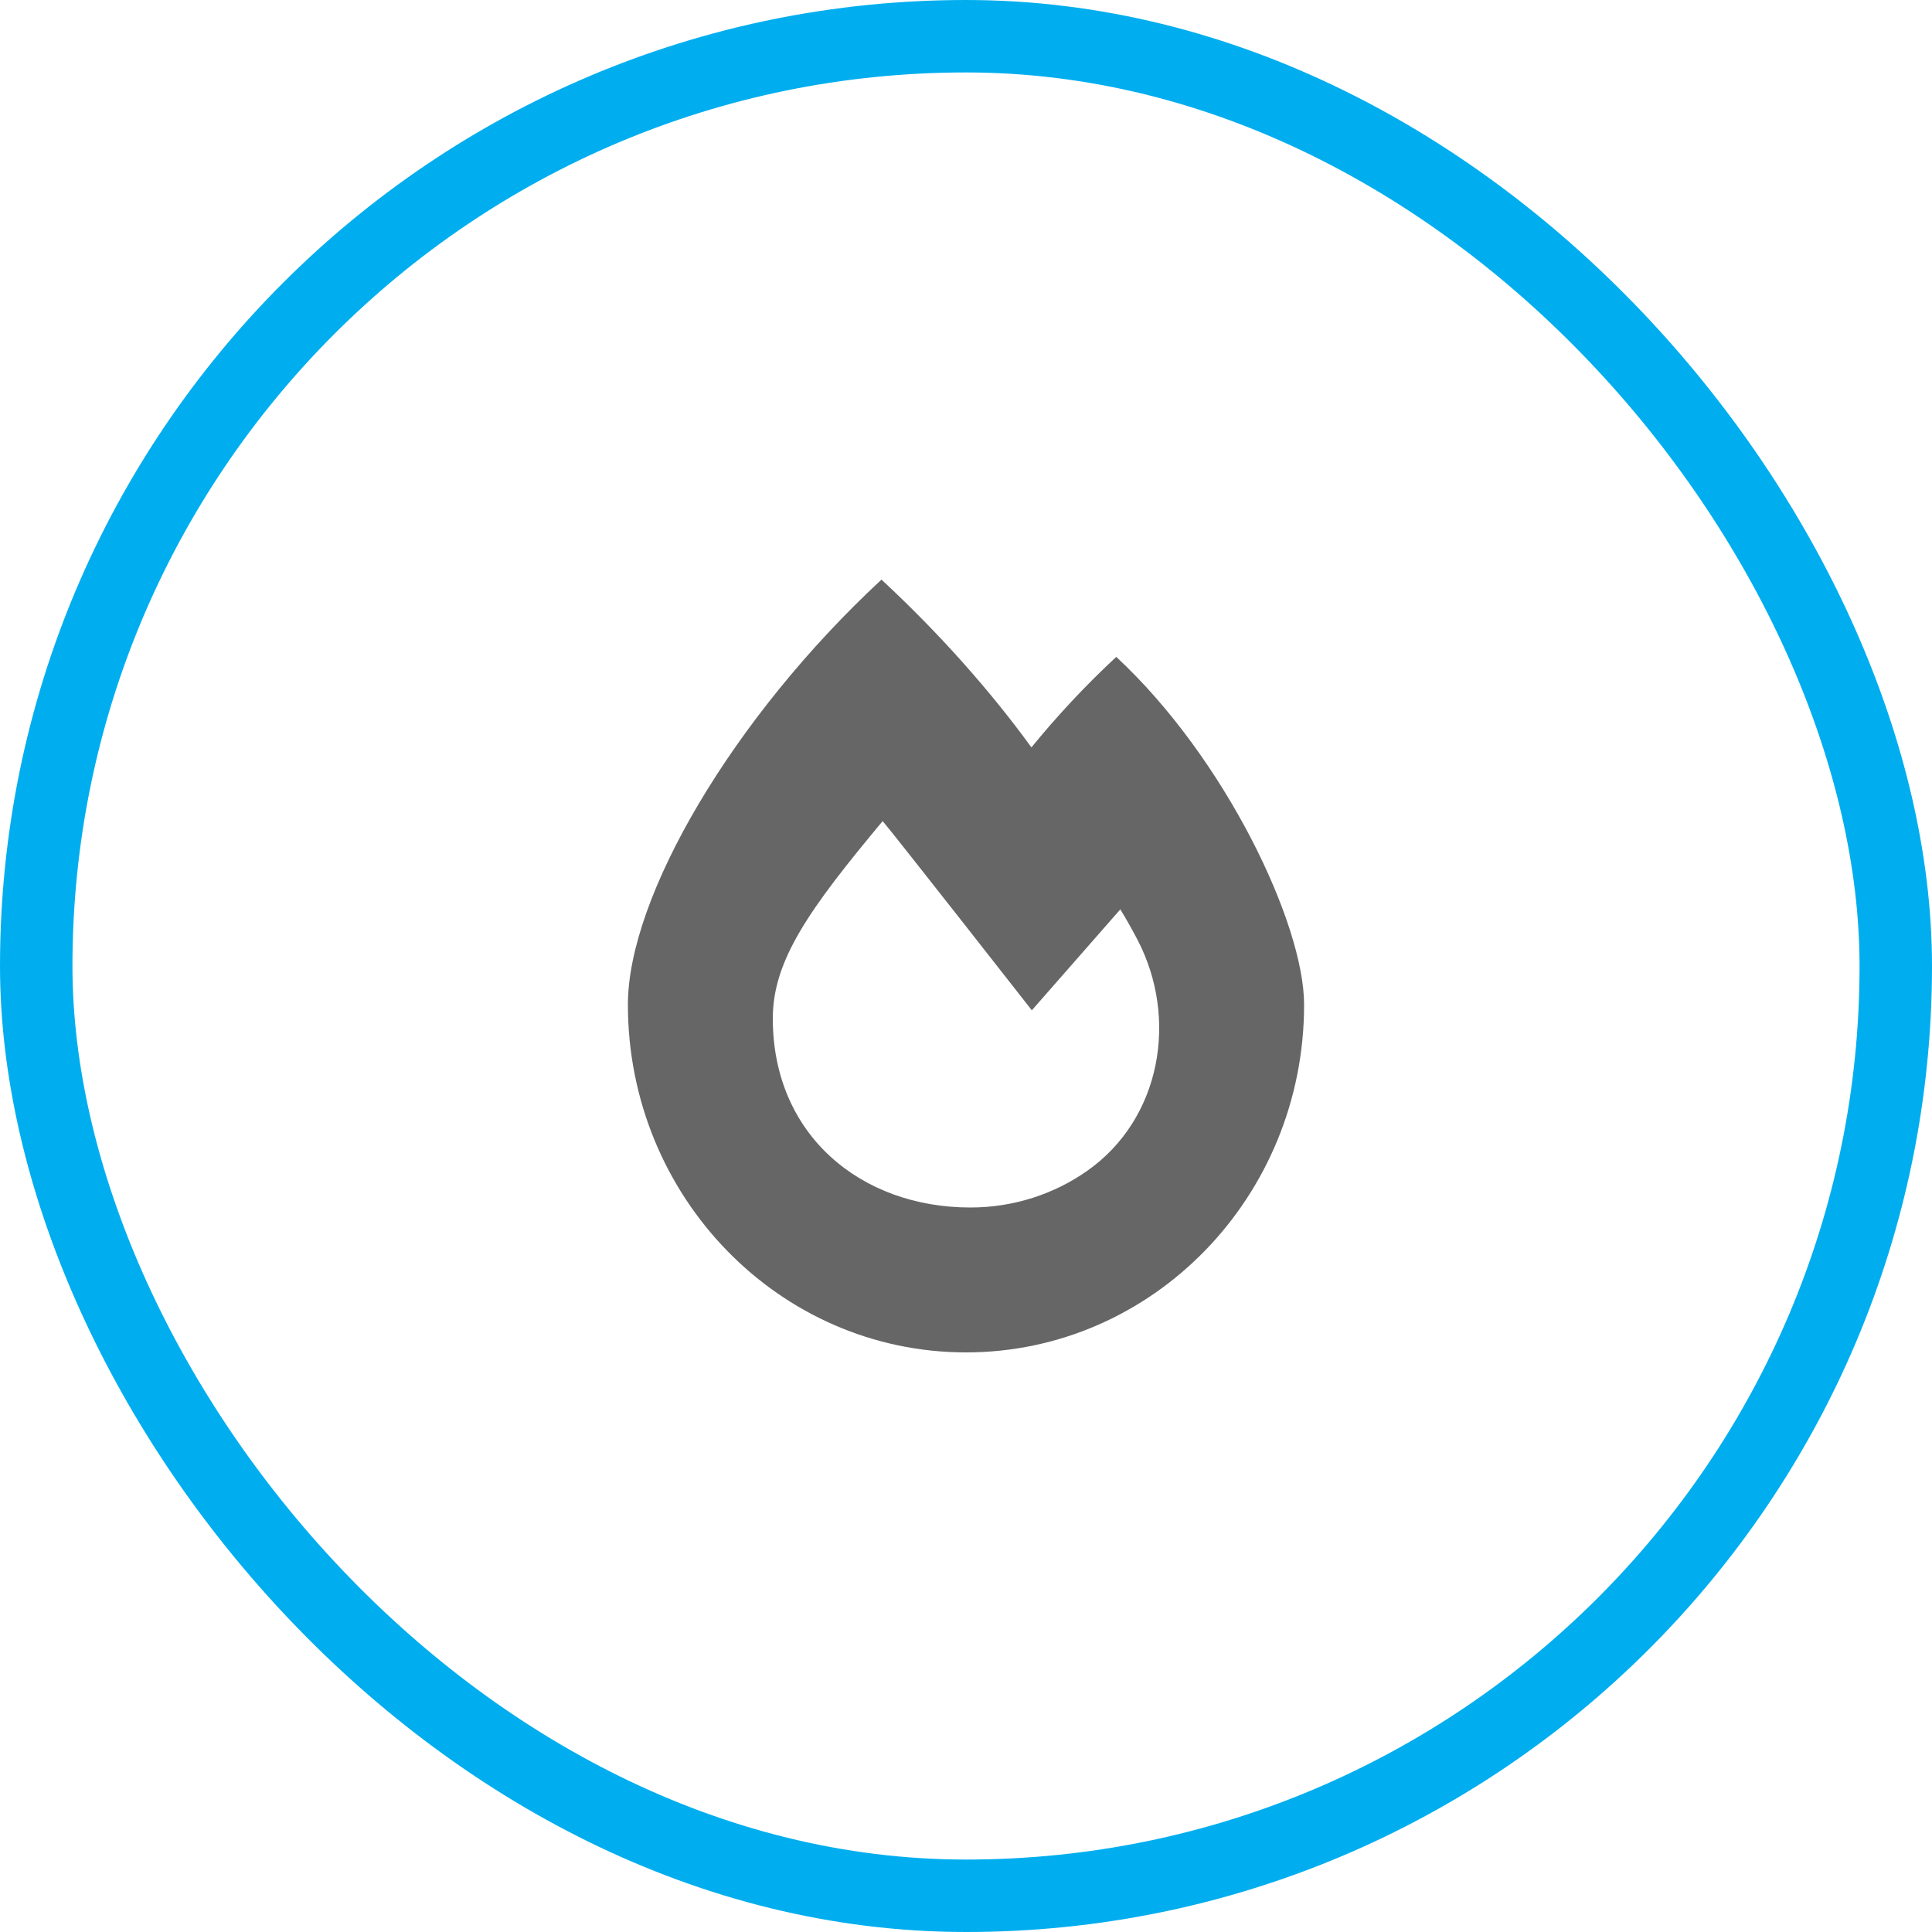
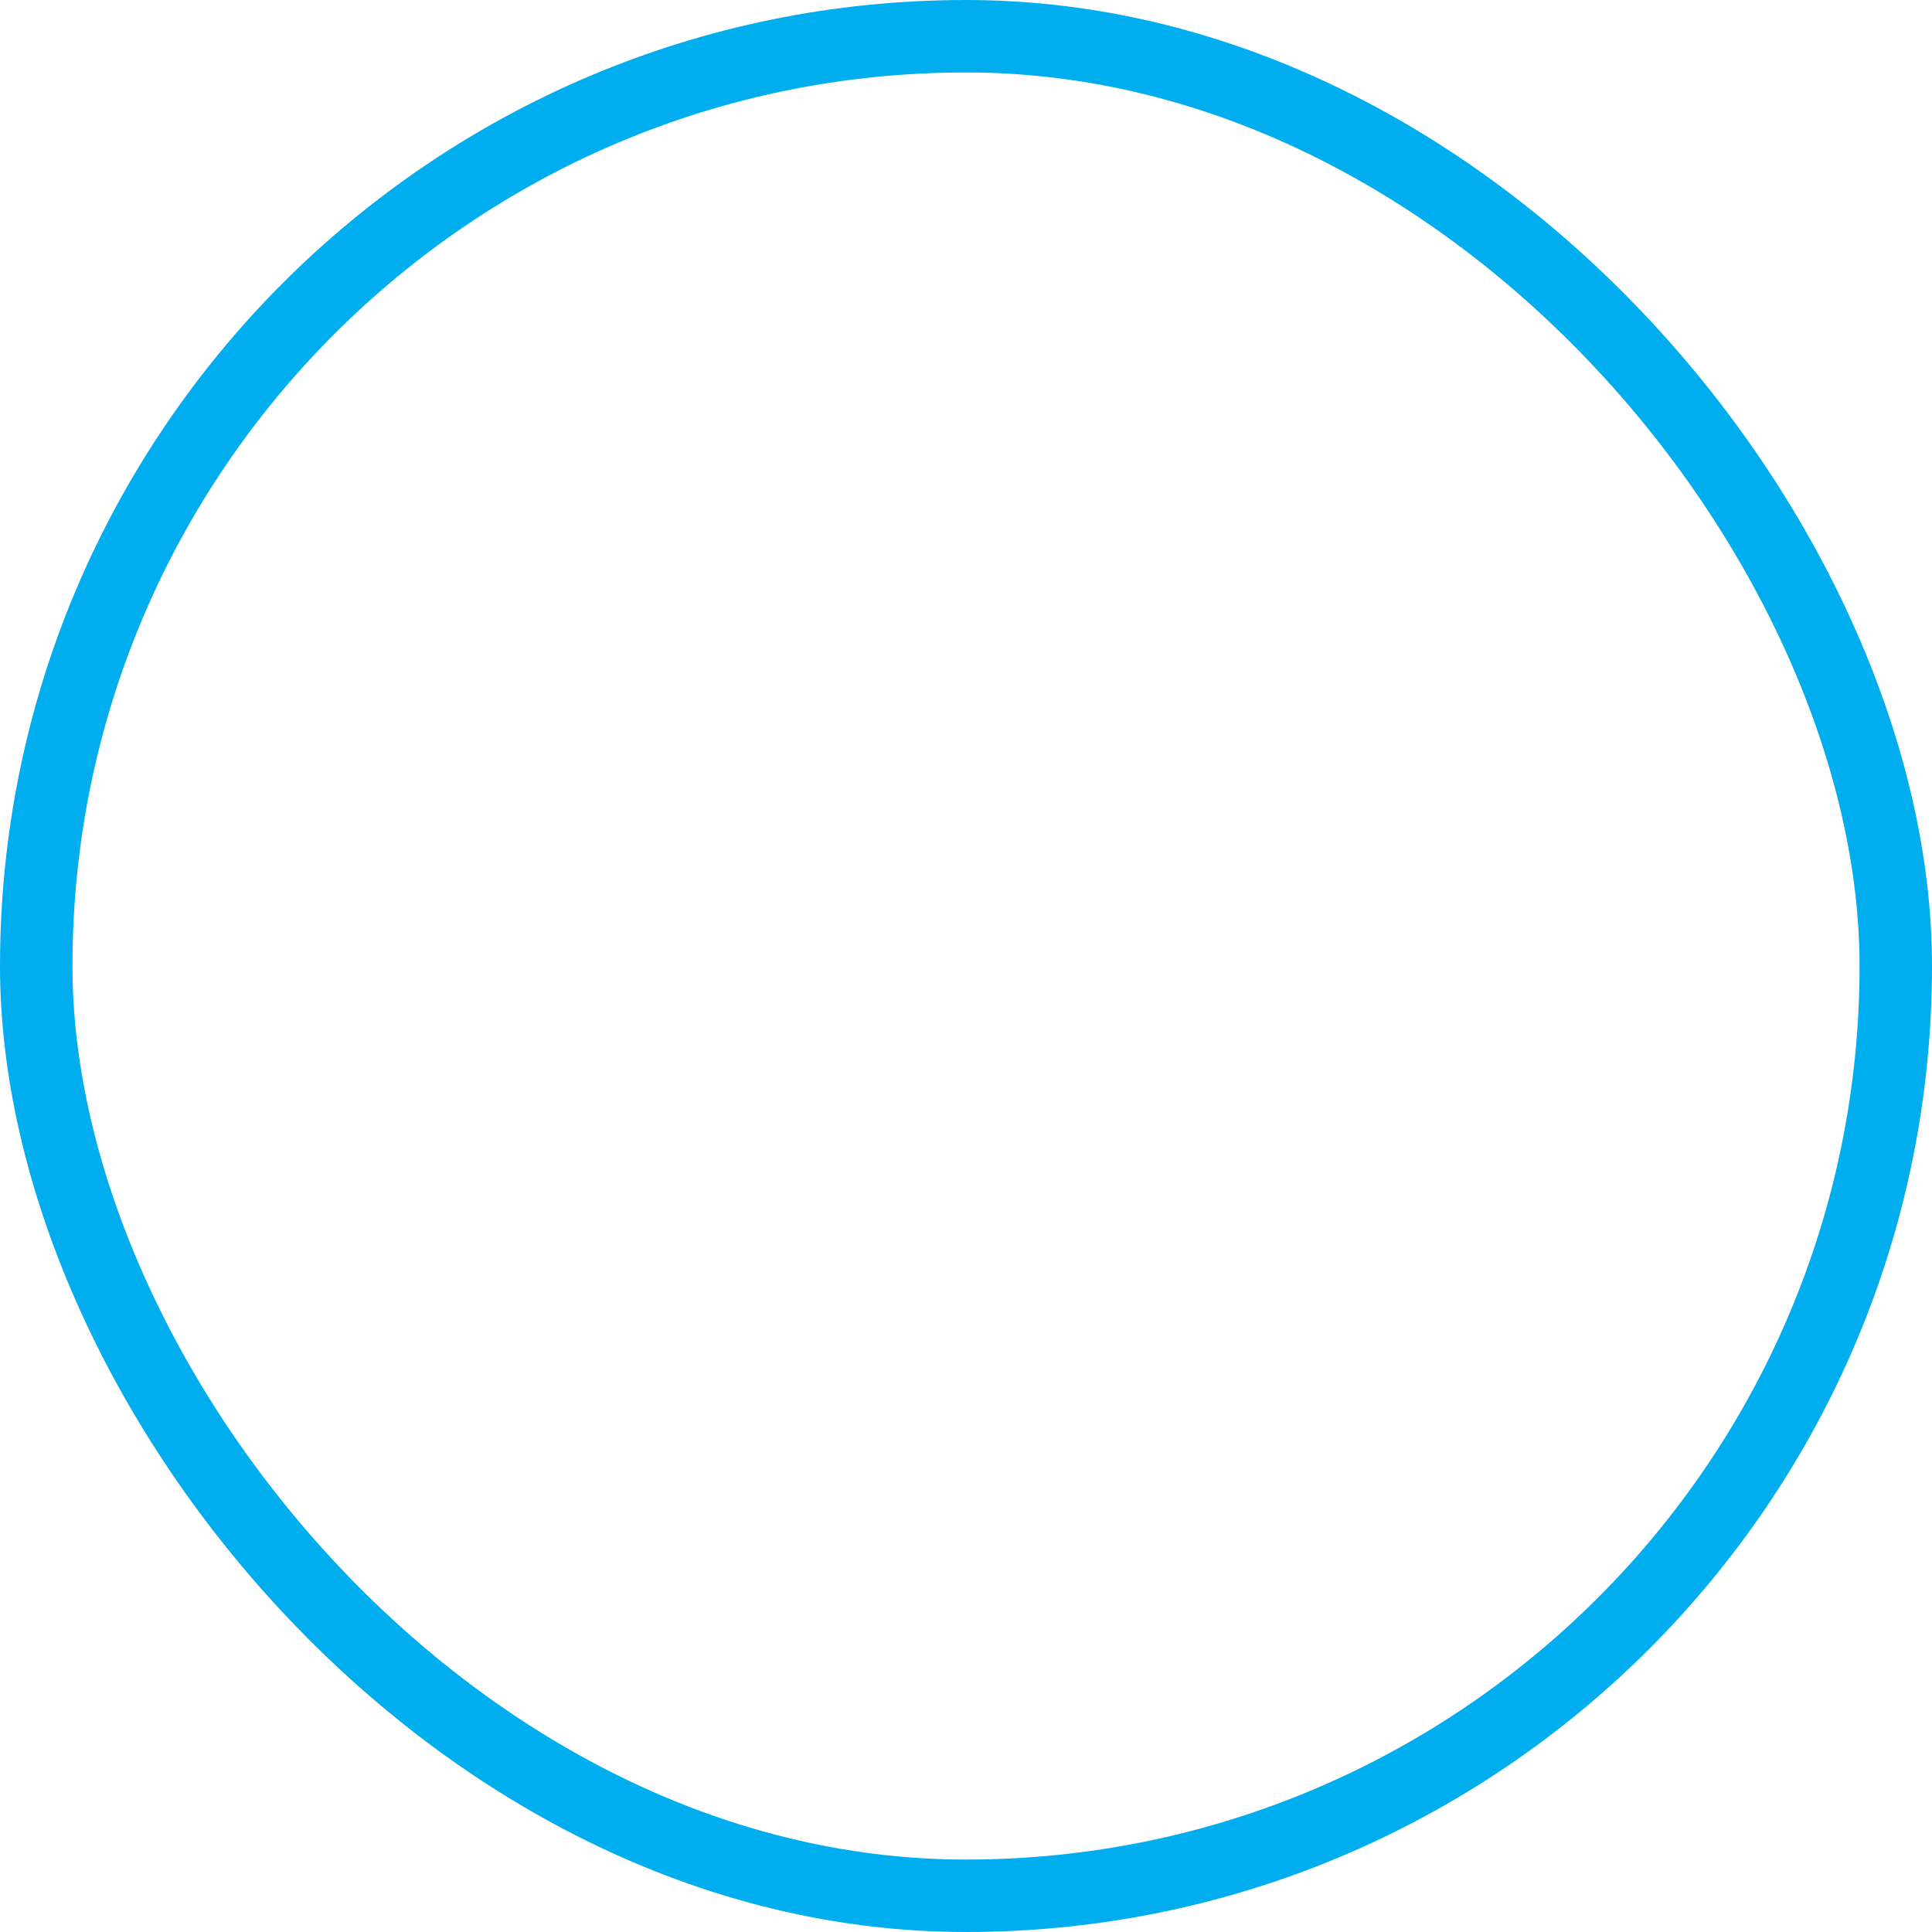
<svg xmlns="http://www.w3.org/2000/svg" width="80" height="80" viewBox="0 0 80 80" fill="none">
-   <path d="M46.222 27.2C44.922 28.406 43.749 29.674 42.709 30.948C41.005 28.601 38.892 26.221 36.5 24C30.359 29.698 26 37.123 26 41.6C26 49.553 32.268 56 40 56C47.732 56 54 49.553 54 41.6C54 38.271 50.751 31.404 46.222 27.2V27.2ZM45.006 48.491C43.652 49.438 41.983 50 40.179 50C35.669 50 32 47.016 32 42.172C32 39.759 33.519 37.633 36.549 34C36.983 34.499 42.726 41.834 42.726 41.834L46.391 37.654C46.649 38.082 46.885 38.501 47.095 38.902C48.804 42.164 48.083 46.337 45.006 48.491V48.491Z" fill="#666666" />
  <rect x="1.5" y="1.5" width="77" height="77" rx="38.5" stroke="#00AEEF" stroke-width="3" />
</svg>